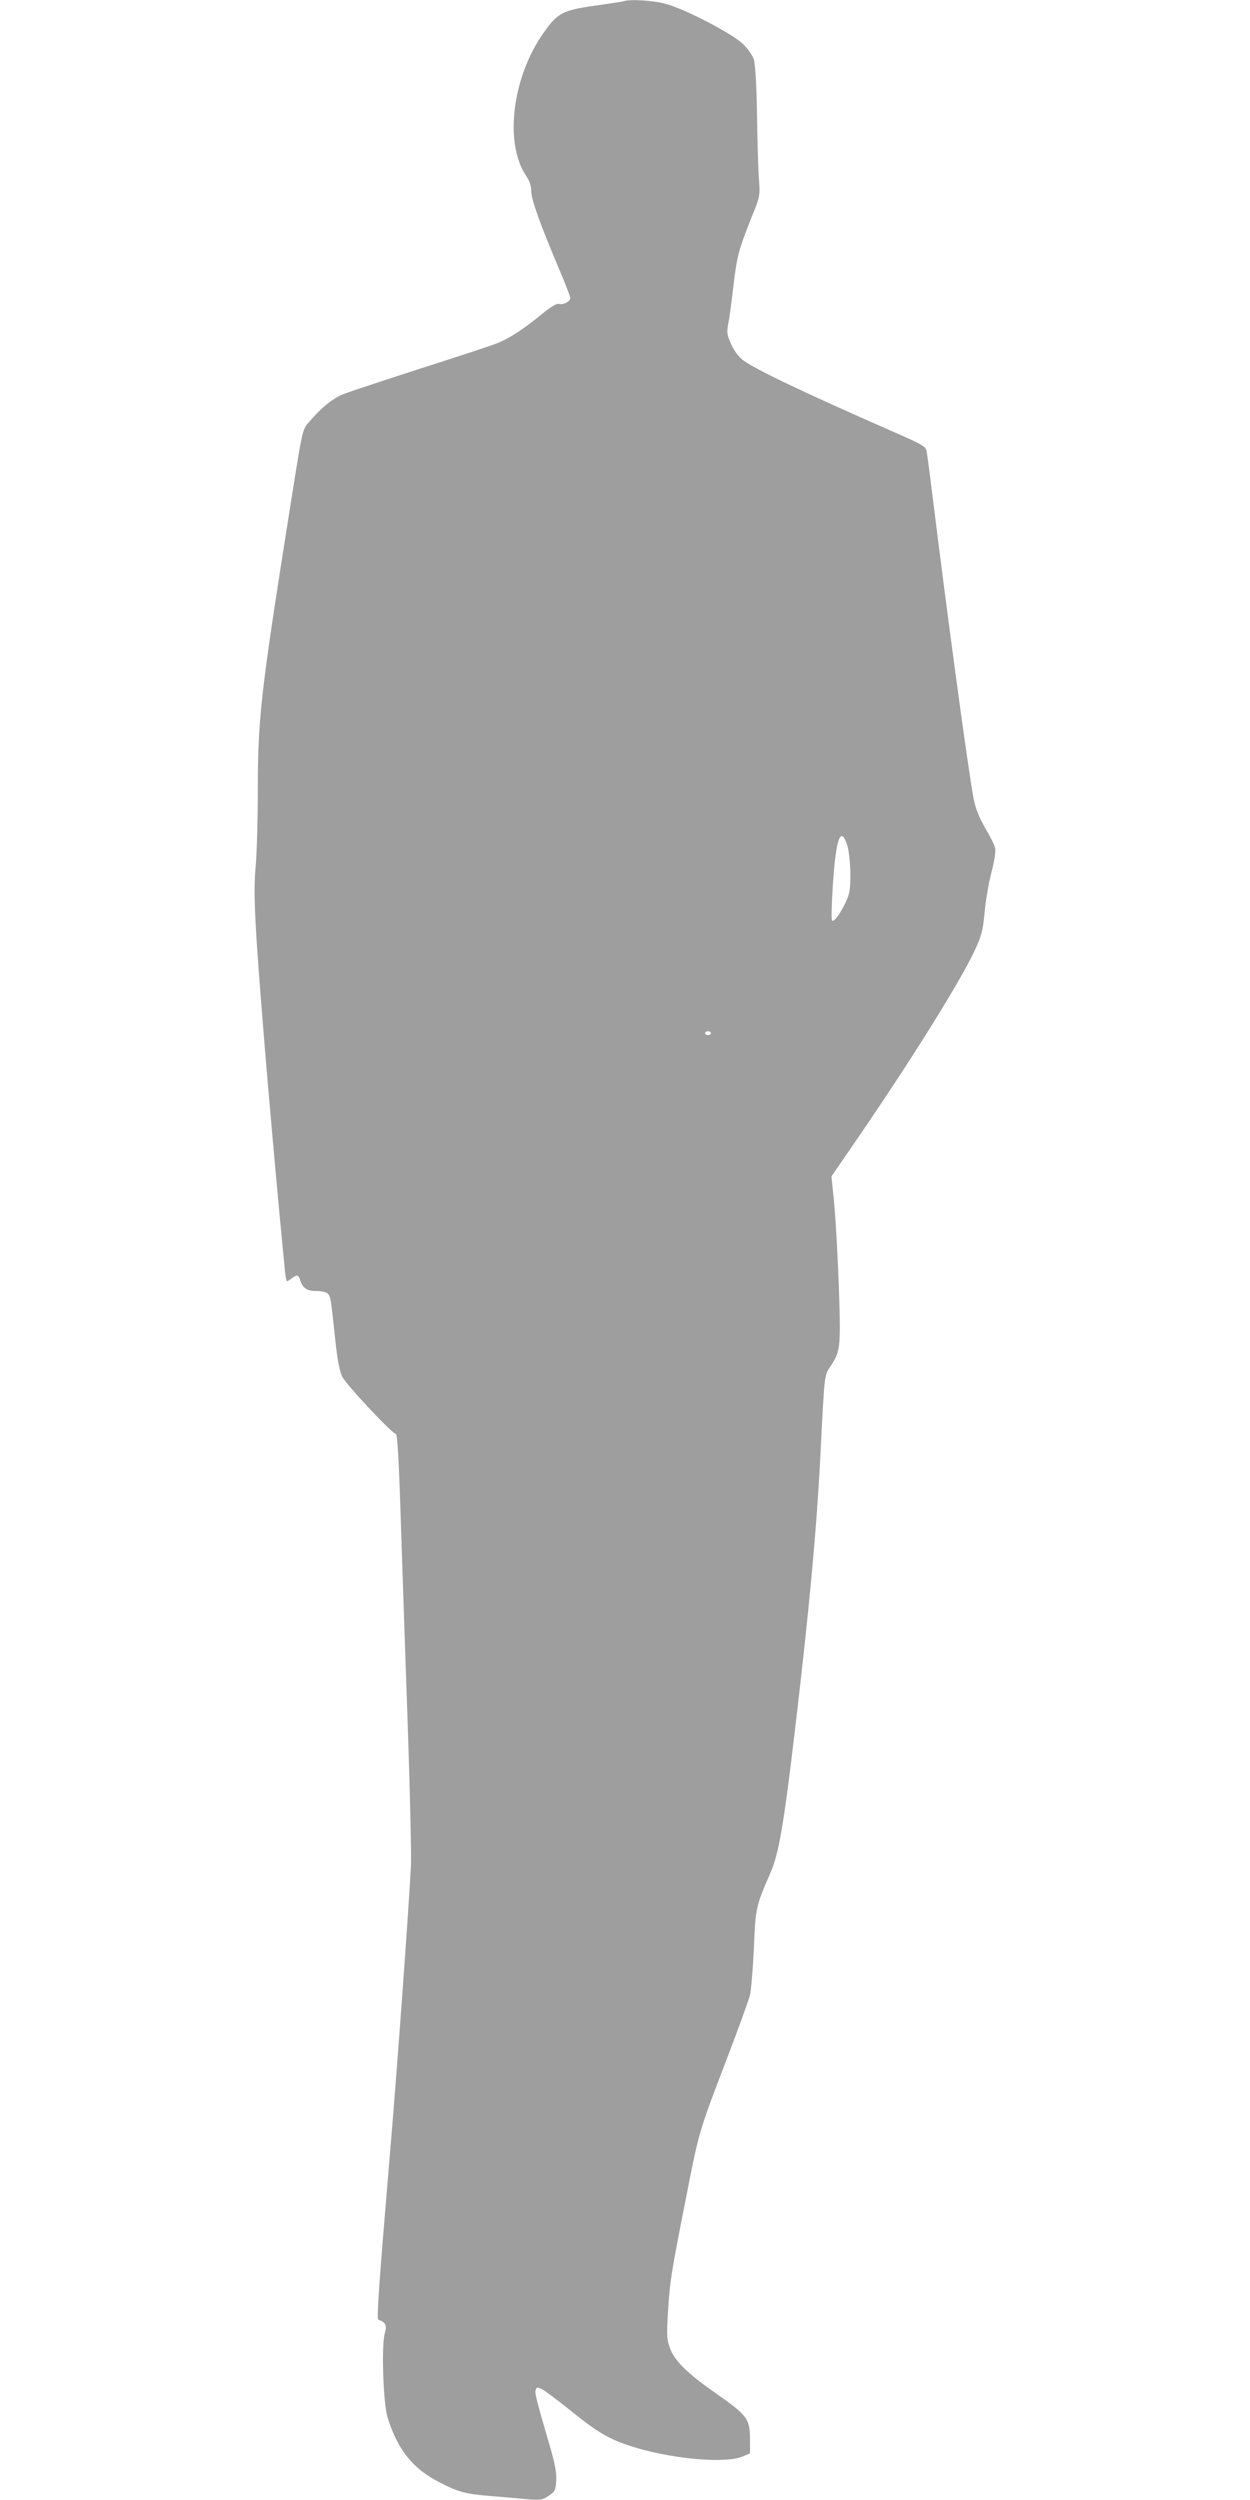
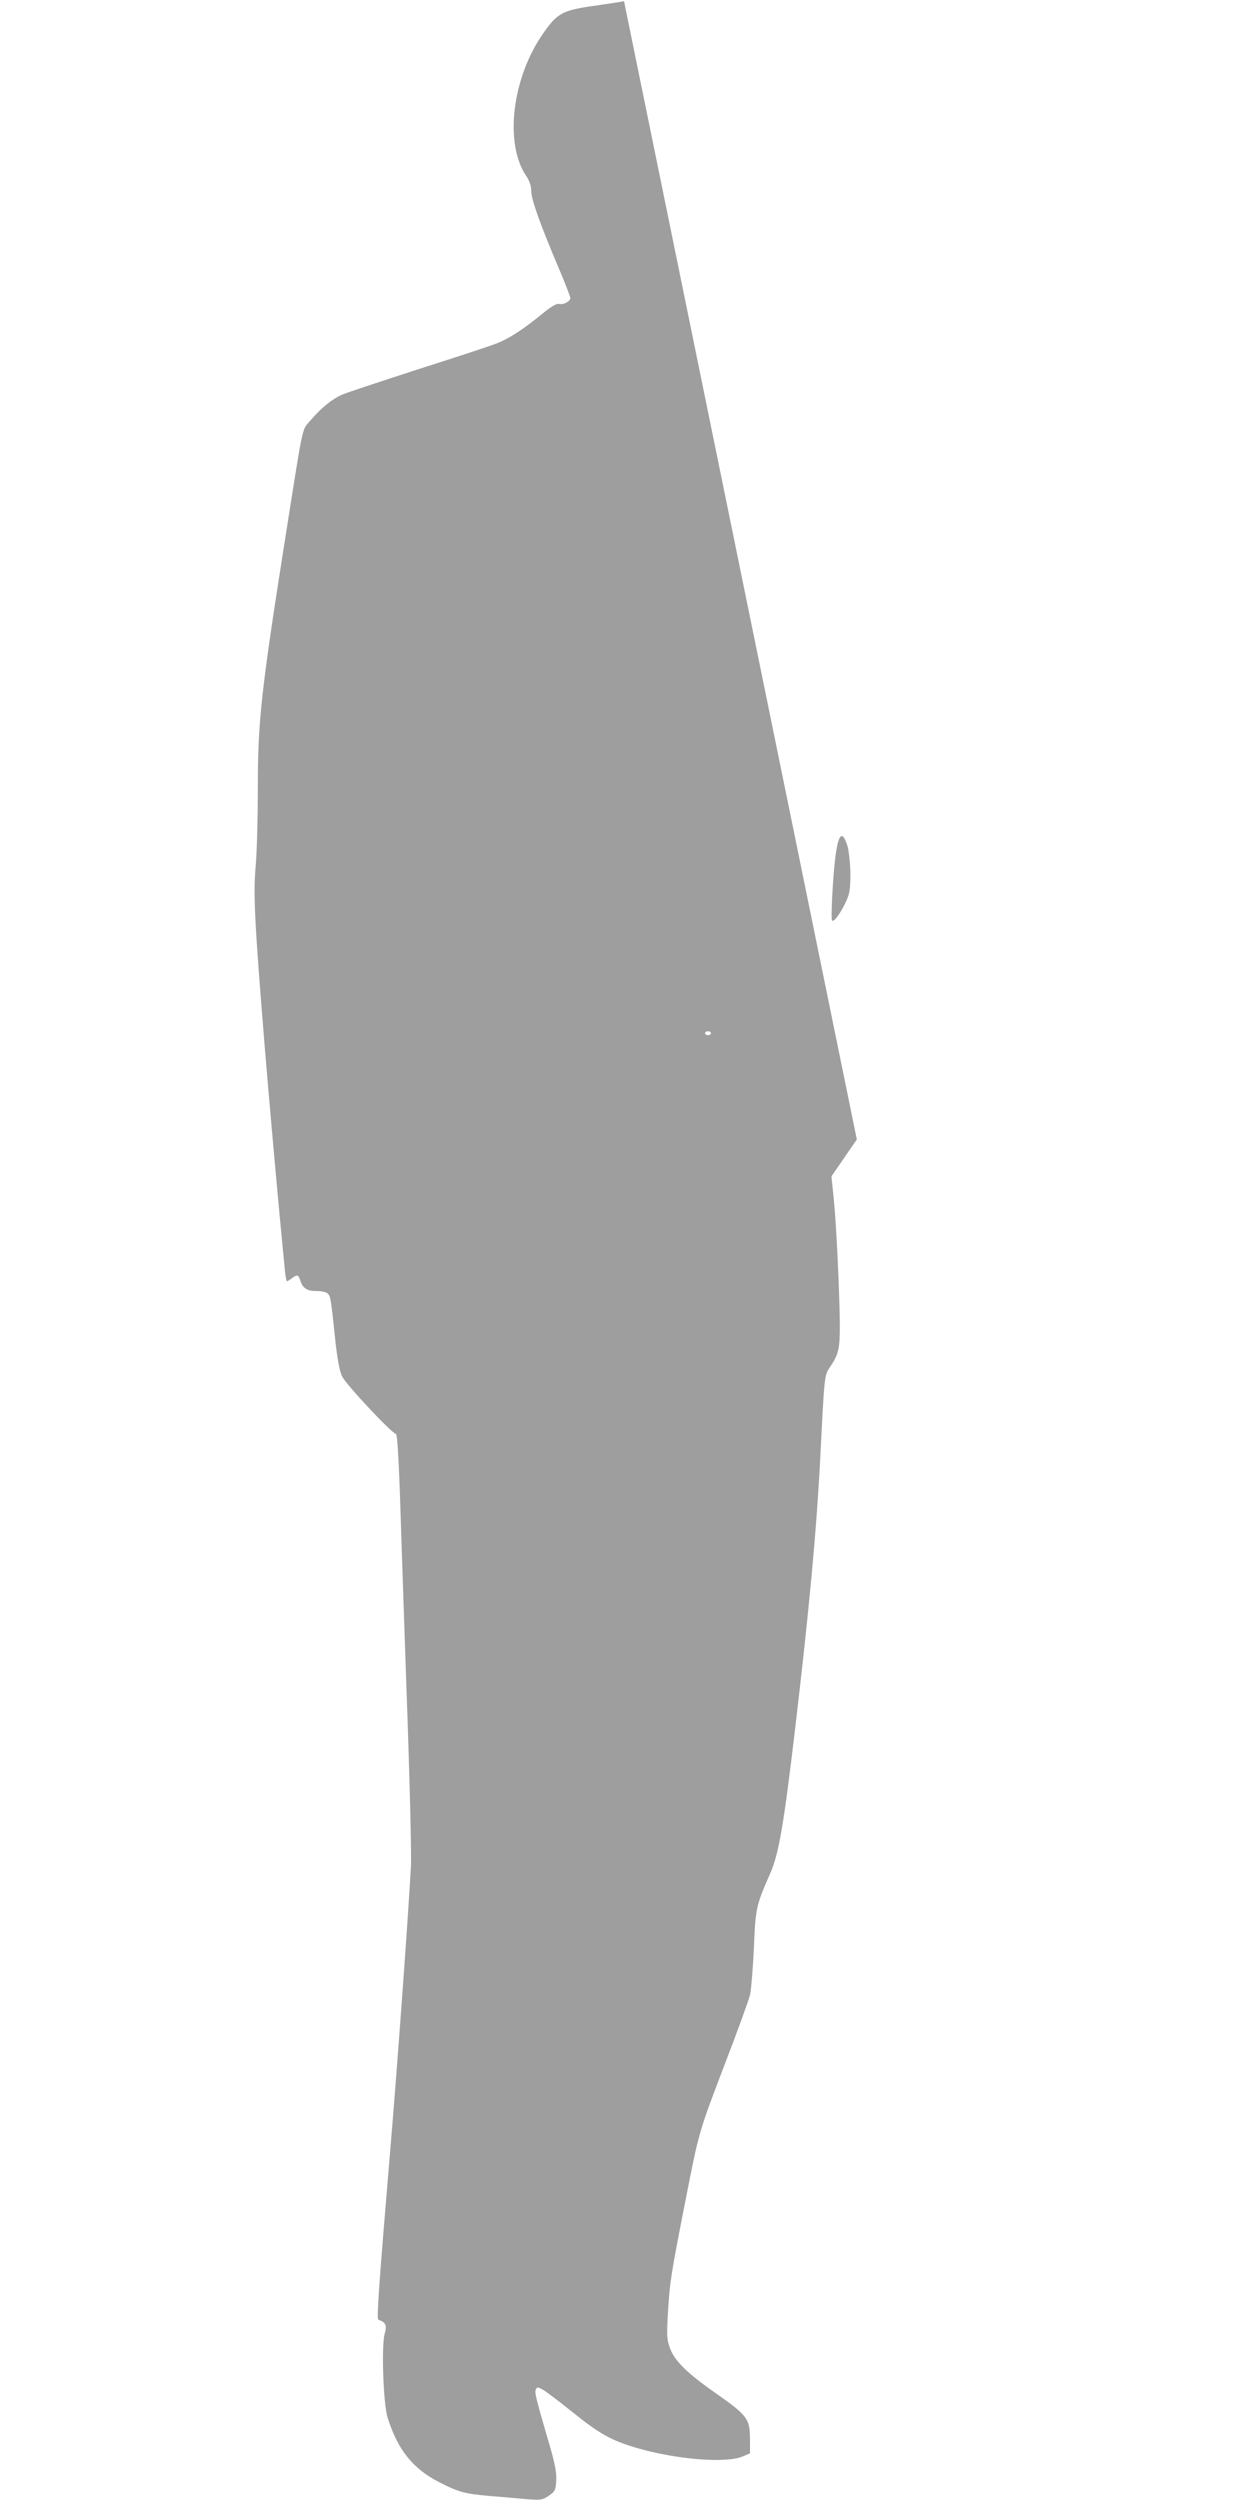
<svg xmlns="http://www.w3.org/2000/svg" version="1.0" width="640pt" height="1280pt" viewBox="0 0 640 1280" preserveAspectRatio="xMidYMid meet">
  <g transform="translate(0,1280) scale(0.1,-0.1)" fill="#9e9e9e" stroke="none">
-     <path d="M3195 12794 c-5 -2 -72 -12 -148 -23 -164 -23 -192 -37 -261 -135 -164 -228 -206 -571 -91 -738 16 -24 25 -51 25 -76 0 -43 44 -166 139 -391 34 -79 61 -150 61 -157 0 -18 -37 -36 -58 -30 -11 4 -43 -15 -92 -56 -94 -76 -164 -122 -229 -147 -27 -11 -206 -70 -398 -131 -191 -62 -367 -120 -390 -130 -54 -24 -106 -66 -161 -130 -48 -56 -36 -2 -126 -570 -130 -823 -146 -968 -146 -1324 0 -149 -5 -325 -11 -391 -13 -144 -5 -293 46 -920 22 -266 52 -603 75 -850 11 -115 23 -243 27 -282 3 -40 9 -73 12 -73 3 0 15 7 25 15 27 20 33 19 42 -7 13 -43 34 -58 84 -58 29 0 52 -6 59 -14 14 -16 15 -24 37 -231 11 -105 22 -163 36 -193 20 -41 249 -286 275 -294 8 -2 16 -141 27 -503 9 -275 21 -621 26 -770 17 -464 27 -867 24 -940 -14 -257 -71 -1046 -109 -1490 -56 -665 -67 -829 -58 -832 38 -13 45 -29 33 -70 -18 -60 -8 -361 15 -433 52 -163 127 -258 262 -328 101 -52 135 -61 268 -72 61 -5 144 -12 185 -16 68 -5 78 -4 110 18 32 22 35 28 38 79 2 40 -7 88 -34 179 -69 237 -77 268 -71 285 6 14 10 14 34 1 16 -8 84 -60 153 -115 138 -112 201 -147 335 -186 202 -58 453 -78 538 -42 l37 16 0 66 c0 112 -11 126 -177 243 -141 98 -208 164 -231 225 -18 47 -19 66 -12 187 10 163 15 193 91 580 68 347 65 339 209 715 59 154 113 303 120 330 6 28 15 136 20 240 8 205 11 218 83 382 44 99 69 243 127 733 73 618 110 1015 130 1400 21 420 21 418 48 458 45 66 52 95 52 214 -1 156 -17 509 -31 649 l-12 116 130 189 c281 410 522 797 600 960 38 81 45 105 54 200 5 60 21 153 35 207 16 60 23 109 19 125 -3 15 -26 61 -51 103 -31 54 -49 98 -59 150 -29 152 -136 946 -216 1594 -11 88 -22 172 -25 186 -4 23 -25 35 -172 99 -456 200 -707 320 -768 366 -23 18 -46 49 -61 83 -21 47 -23 60 -14 105 6 28 17 114 26 191 18 152 26 184 92 350 44 108 45 112 39 195 -4 47 -8 195 -10 330 -2 149 -9 260 -16 284 -6 21 -31 57 -55 80 -55 54 -302 182 -399 207 -63 17 -184 24 -211 13z m1144 -4325 c7 -24 14 -87 15 -139 0 -78 -3 -104 -21 -143 -29 -63 -64 -111 -73 -100 -4 4 -2 91 5 193 16 233 40 295 74 189z m-699 -959 c0 -5 -7 -10 -15 -10 -8 0 -15 5 -15 10 0 6 7 10 15 10 8 0 15 -4 15 -10z" />
+     <path d="M3195 12794 c-5 -2 -72 -12 -148 -23 -164 -23 -192 -37 -261 -135 -164 -228 -206 -571 -91 -738 16 -24 25 -51 25 -76 0 -43 44 -166 139 -391 34 -79 61 -150 61 -157 0 -18 -37 -36 -58 -30 -11 4 -43 -15 -92 -56 -94 -76 -164 -122 -229 -147 -27 -11 -206 -70 -398 -131 -191 -62 -367 -120 -390 -130 -54 -24 -106 -66 -161 -130 -48 -56 -36 -2 -126 -570 -130 -823 -146 -968 -146 -1324 0 -149 -5 -325 -11 -391 -13 -144 -5 -293 46 -920 22 -266 52 -603 75 -850 11 -115 23 -243 27 -282 3 -40 9 -73 12 -73 3 0 15 7 25 15 27 20 33 19 42 -7 13 -43 34 -58 84 -58 29 0 52 -6 59 -14 14 -16 15 -24 37 -231 11 -105 22 -163 36 -193 20 -41 249 -286 275 -294 8 -2 16 -141 27 -503 9 -275 21 -621 26 -770 17 -464 27 -867 24 -940 -14 -257 -71 -1046 -109 -1490 -56 -665 -67 -829 -58 -832 38 -13 45 -29 33 -70 -18 -60 -8 -361 15 -433 52 -163 127 -258 262 -328 101 -52 135 -61 268 -72 61 -5 144 -12 185 -16 68 -5 78 -4 110 18 32 22 35 28 38 79 2 40 -7 88 -34 179 -69 237 -77 268 -71 285 6 14 10 14 34 1 16 -8 84 -60 153 -115 138 -112 201 -147 335 -186 202 -58 453 -78 538 -42 l37 16 0 66 c0 112 -11 126 -177 243 -141 98 -208 164 -231 225 -18 47 -19 66 -12 187 10 163 15 193 91 580 68 347 65 339 209 715 59 154 113 303 120 330 6 28 15 136 20 240 8 205 11 218 83 382 44 99 69 243 127 733 73 618 110 1015 130 1400 21 420 21 418 48 458 45 66 52 95 52 214 -1 156 -17 509 -31 649 l-12 116 130 189 z m1144 -4325 c7 -24 14 -87 15 -139 0 -78 -3 -104 -21 -143 -29 -63 -64 -111 -73 -100 -4 4 -2 91 5 193 16 233 40 295 74 189z m-699 -959 c0 -5 -7 -10 -15 -10 -8 0 -15 5 -15 10 0 6 7 10 15 10 8 0 15 -4 15 -10z" />
  </g>
</svg>